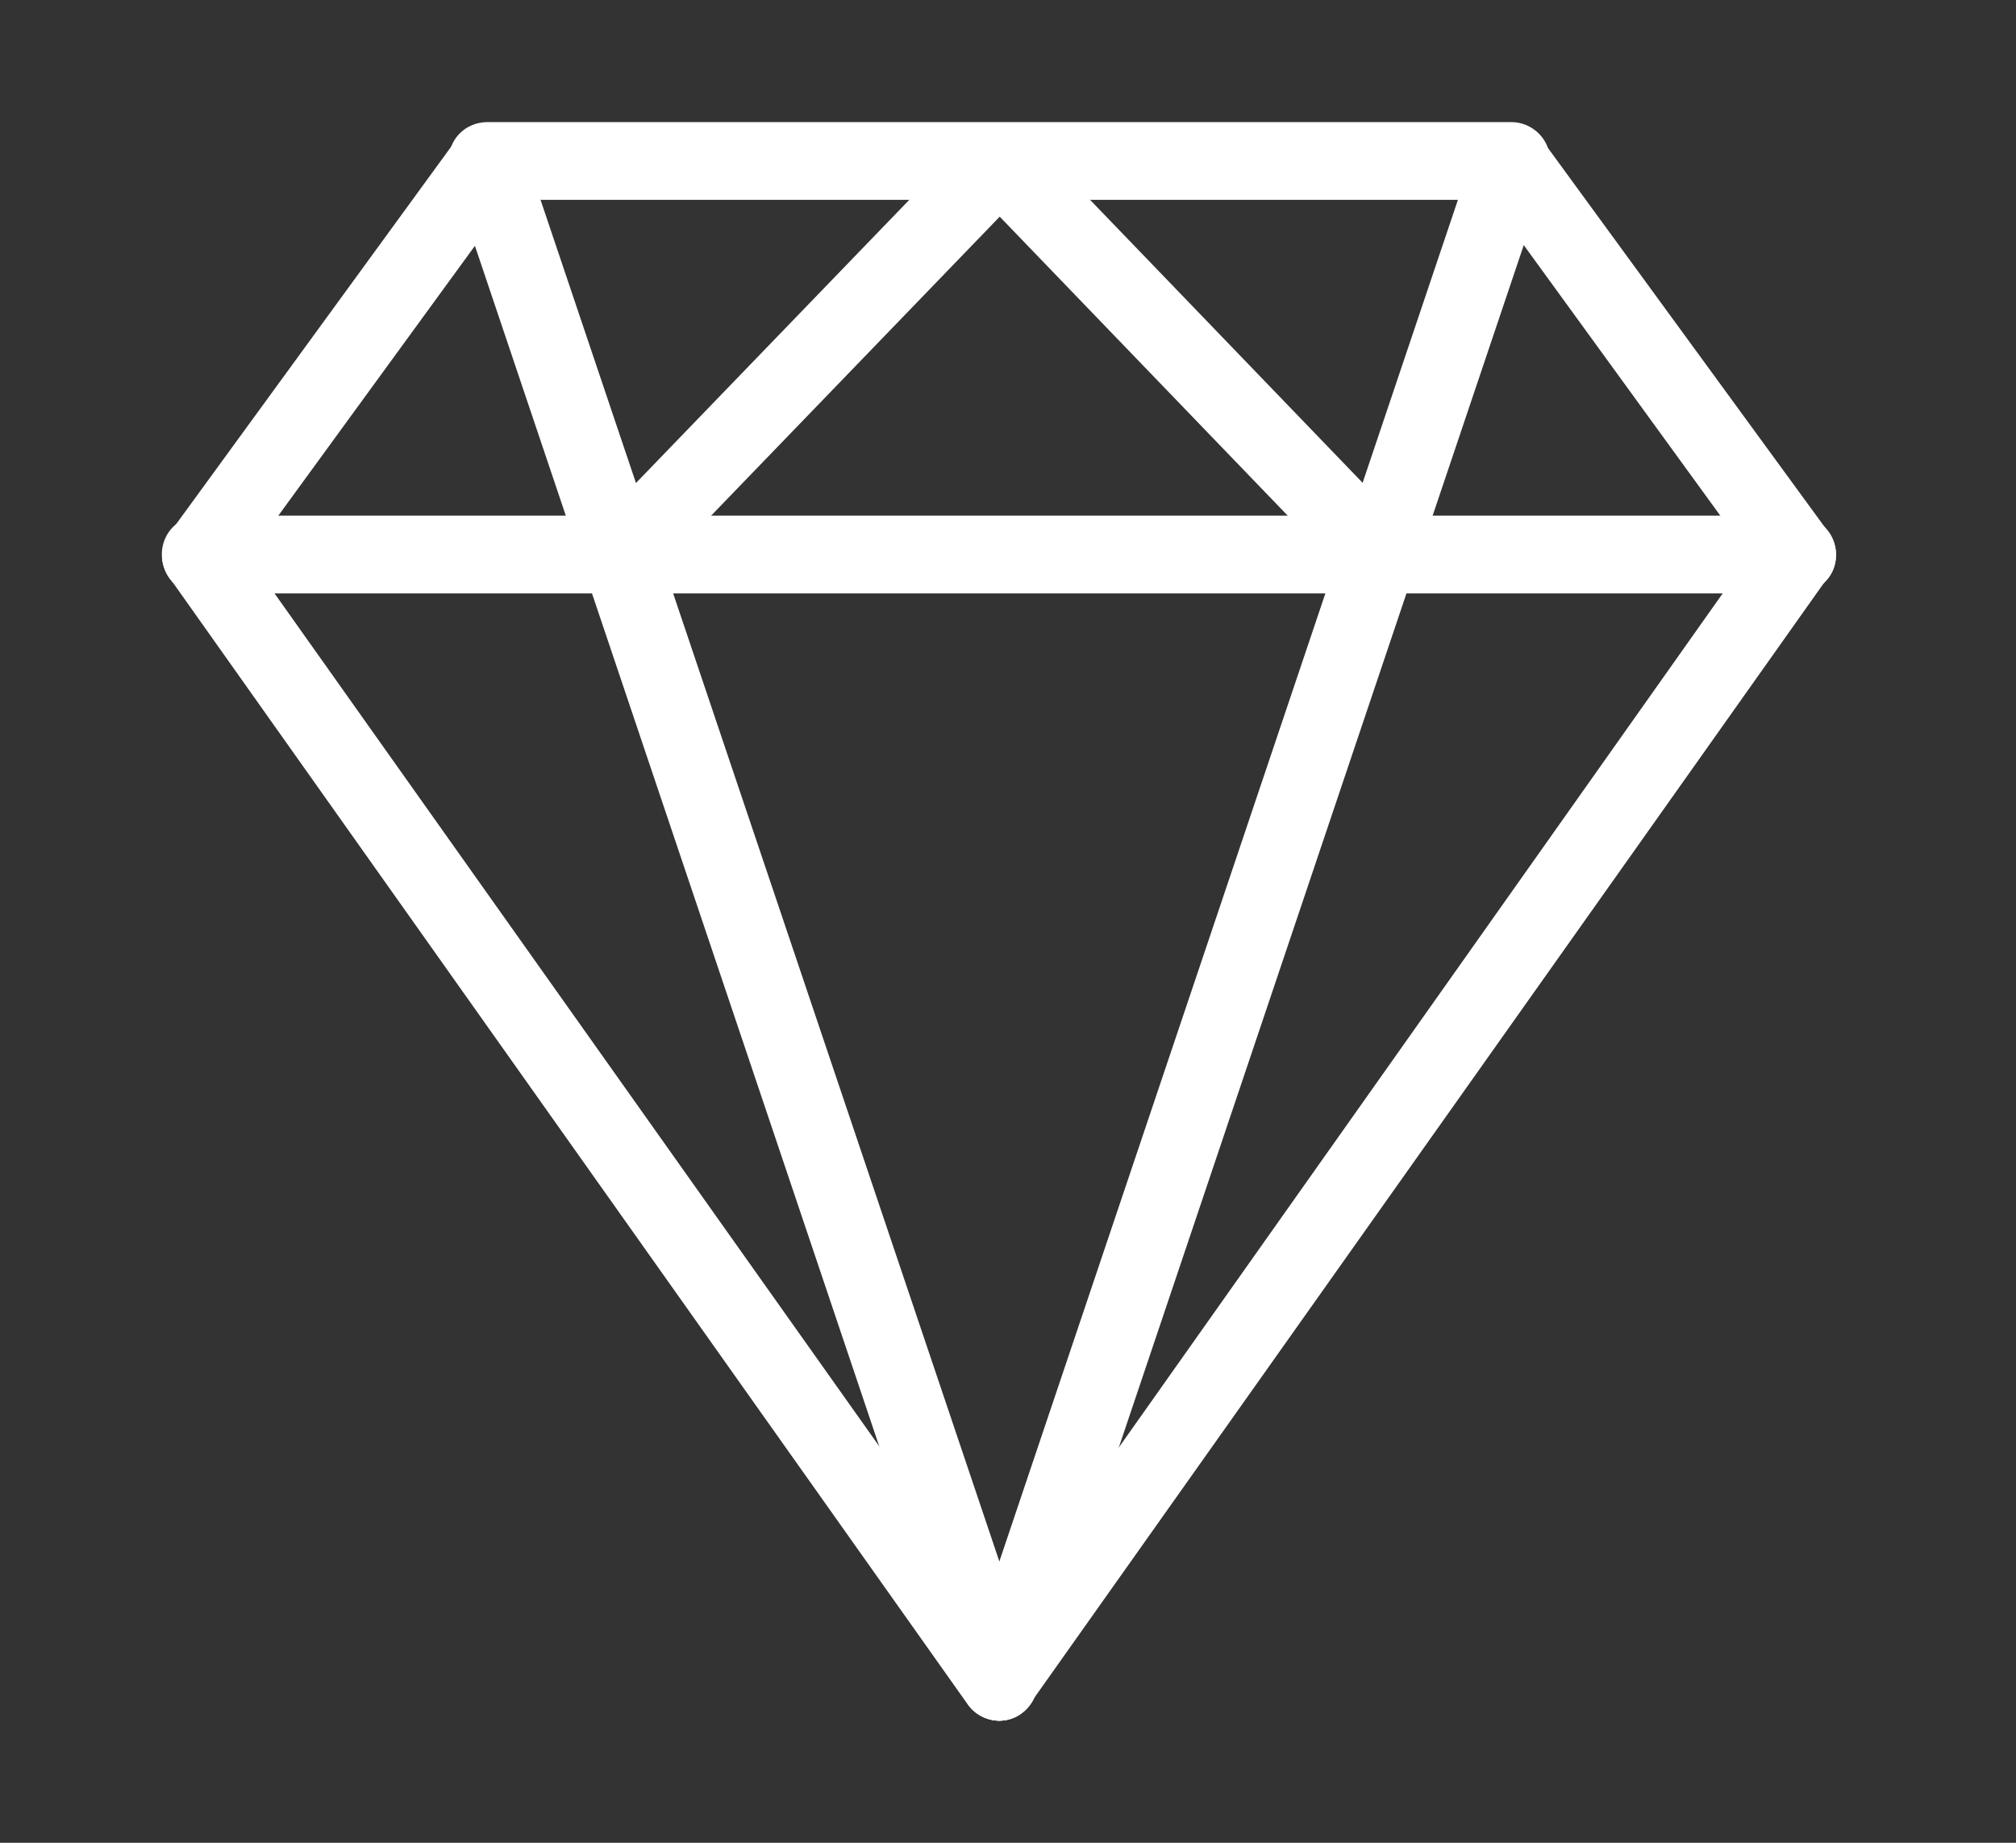
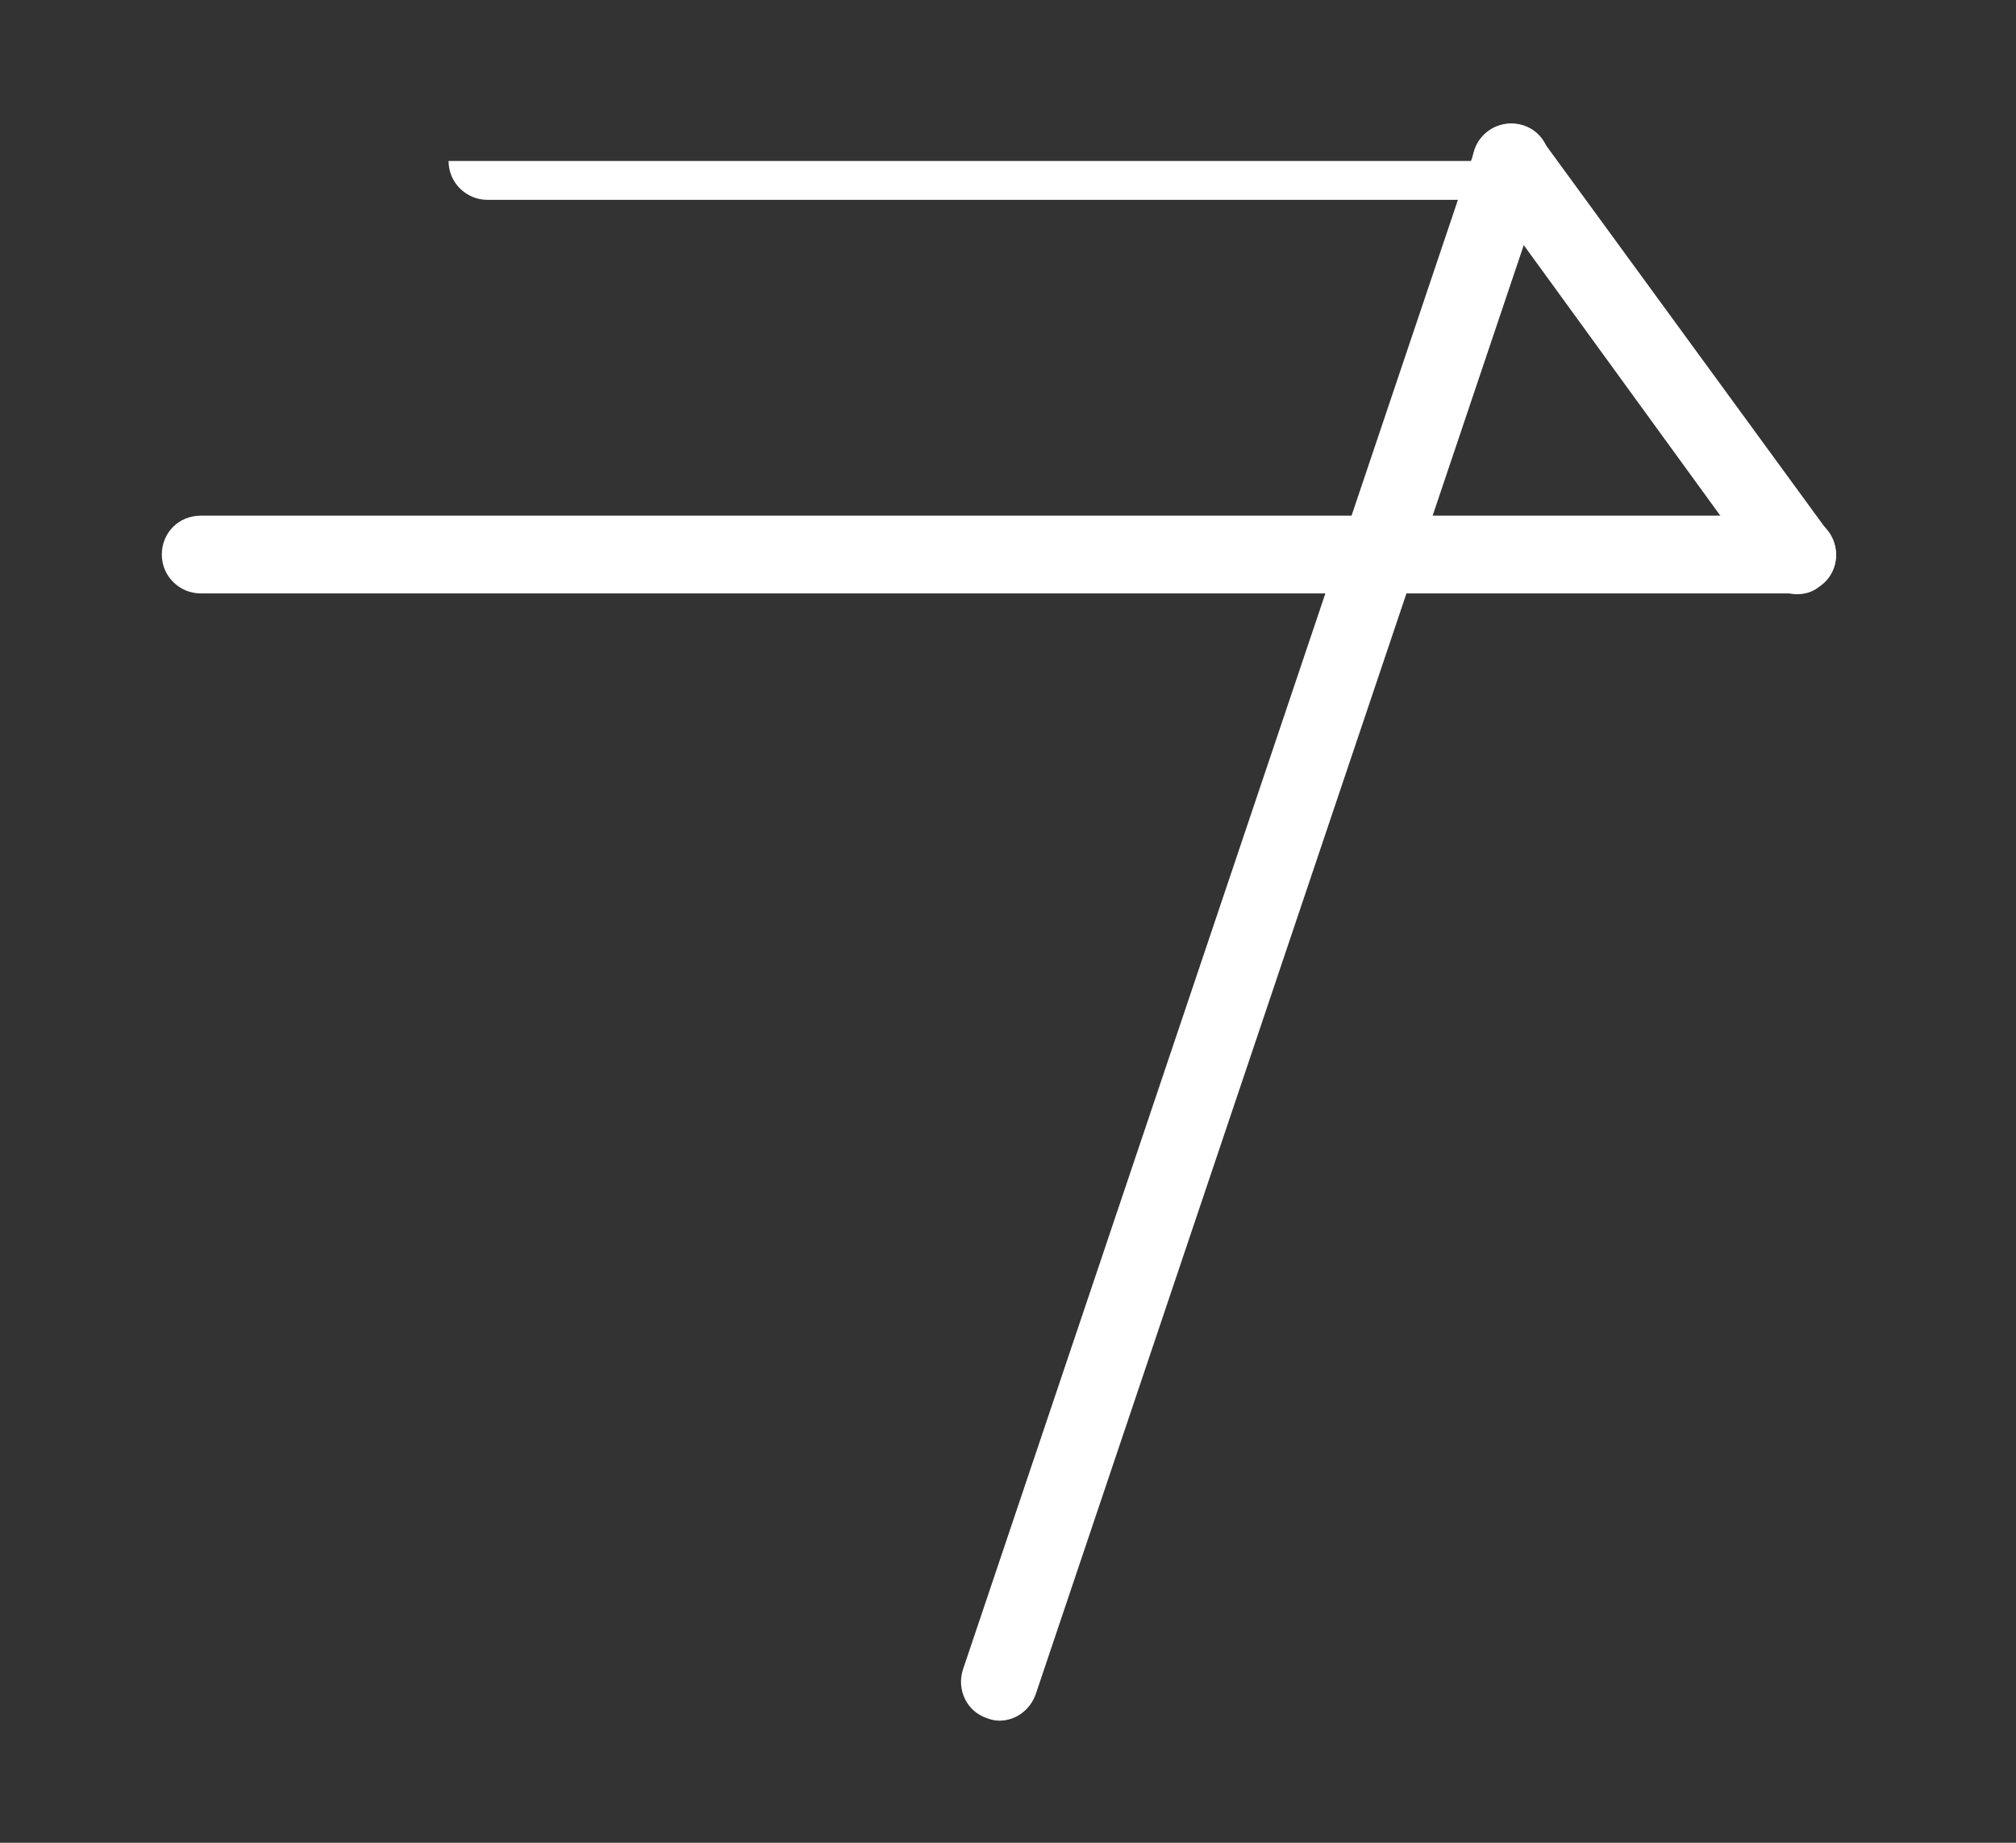
<svg xmlns="http://www.w3.org/2000/svg" t="1700028564533" class="icon" viewBox="0 0 1120 1024" version="1.1" p-id="33645" width="218.75" height="200">
  <rect x="0" y="0" width="1120" height="1024" fill="#333333" stroke="none" />
  <path d="M998.45 330.2c-6.75 0-13.05-3.15-17.55-9l-158.85-218.7c-6.75-9.45-4.95-22.95 4.95-29.7 9.45-6.75 22.95-4.95 29.7 4.95L1016 296c6.75 9.45 4.95 22.95-4.95 29.7-3.6 3.15-8.1 4.5-12.6 4.5z" fill="#fff" p-id="33646" />
-   <path d="M555.2 956.15c-4.5 0-8.55-1.35-12.15-4.05-9.45-6.75-12.15-20.25-4.95-29.7l442.8-626.4c6.75-9.45 20.25-12.15 29.7-4.95 9.45 6.75 12.15 20.25 4.95 29.7l-443.25 625.95c-3.6 6.3-10.35 9.45-17.1 9.45z" fill="#fff" p-id="33647" />
  <path d="M555.2 956.15c-2.25 0-4.5-0.45-6.75-1.35-11.25-3.6-17.1-15.75-13.5-27l284.4-844.65c3.6-11.25 15.75-17.1 27-13.5s17.1 15.75 13.5 27l-284.4 844.65c-3.15 9-11.25 14.85-20.25 14.85z" fill="#fff" p-id="33648" />
-   <path d="M765.8 329.75c-5.4 0-11.25-2.25-15.3-6.75l-210.6-218.7c-8.1-8.55-8.1-22.05 0.45-30.15 8.55-8.1 22.05-8.1 30.15 0.45l210.6 218.7c8.1 8.55 8.1 22.05-0.45 30.15-4.05 4.5-9.45 6.3-14.85 6.3zM111.5 330.2c-4.5 0-9-1.35-12.6-4.05-9.45-6.75-11.7-20.25-4.5-30.15l159.3-218.7c6.75-9.45 20.25-11.7 30.15-4.5 9.45 6.75 11.7 20.25 4.5 30.15l-159.3 218.7c-4.5 5.4-10.8 8.55-17.55 8.55z" fill="#fff" p-id="33649" />
-   <path d="M555.2 956.15c-6.75 0-13.5-3.15-17.55-9l-443.7-626.4c-6.75-9.45-4.5-22.95 4.95-29.7s22.95-4.5 29.7 4.95L572.3 921.95c6.75 9.45 4.5 22.95-4.95 29.7-3.6 3.15-7.65 4.5-12.15 4.5z" fill="#fff" p-id="33650" />
-   <path d="M555.2 956.15c-9 0-17.1-5.85-20.25-14.4l-284.4-844.65c-3.6-11.25 2.25-23.4 13.5-27s23.4 2.25 27 13.5l284.4 844.2c3.6 11.25-2.25 23.4-13.5 27-2.25 0.9-4.5 1.35-6.75 1.35z" fill="#fff" p-id="33651" />
-   <path d="M344.15 329.75c-5.4 0-10.8-1.8-14.85-5.85-8.55-8.1-8.55-21.6-0.45-30.15l211.05-218.7c8.1-8.55 21.6-8.55 30.15-0.45 8.55 8.1 8.55 21.6 0.45 30.15l-211.05 218.7c-4.05 4.5-9.9 6.3-15.3 6.3z" fill="#fff" p-id="33652" />
-   <path d="M839.6 111.05h-568.8c-11.7 0-21.6-9.45-21.6-21.6s9.45-21.6 21.6-21.6h568.8c11.7 0 21.6 9.45 21.6 21.6s-9.9 21.6-21.6 21.6zM998.45 329.75H111.5c-11.7 0-21.6-9.45-21.6-21.6s9.45-21.6 21.6-21.6H998.45c11.7 0 21.6 9.45 21.6 21.6s-9.9 21.6-21.6 21.6z" fill="#fff" p-id="33653" />
+   <path d="M839.6 111.05h-568.8c-11.7 0-21.6-9.45-21.6-21.6h568.8c11.7 0 21.6 9.45 21.6 21.6s-9.9 21.6-21.6 21.6zM998.45 329.75H111.5c-11.7 0-21.6-9.45-21.6-21.6s9.45-21.6 21.6-21.6H998.45c11.7 0 21.6 9.45 21.6 21.6s-9.9 21.6-21.6 21.6z" fill="#fff" p-id="33653" />
</svg>